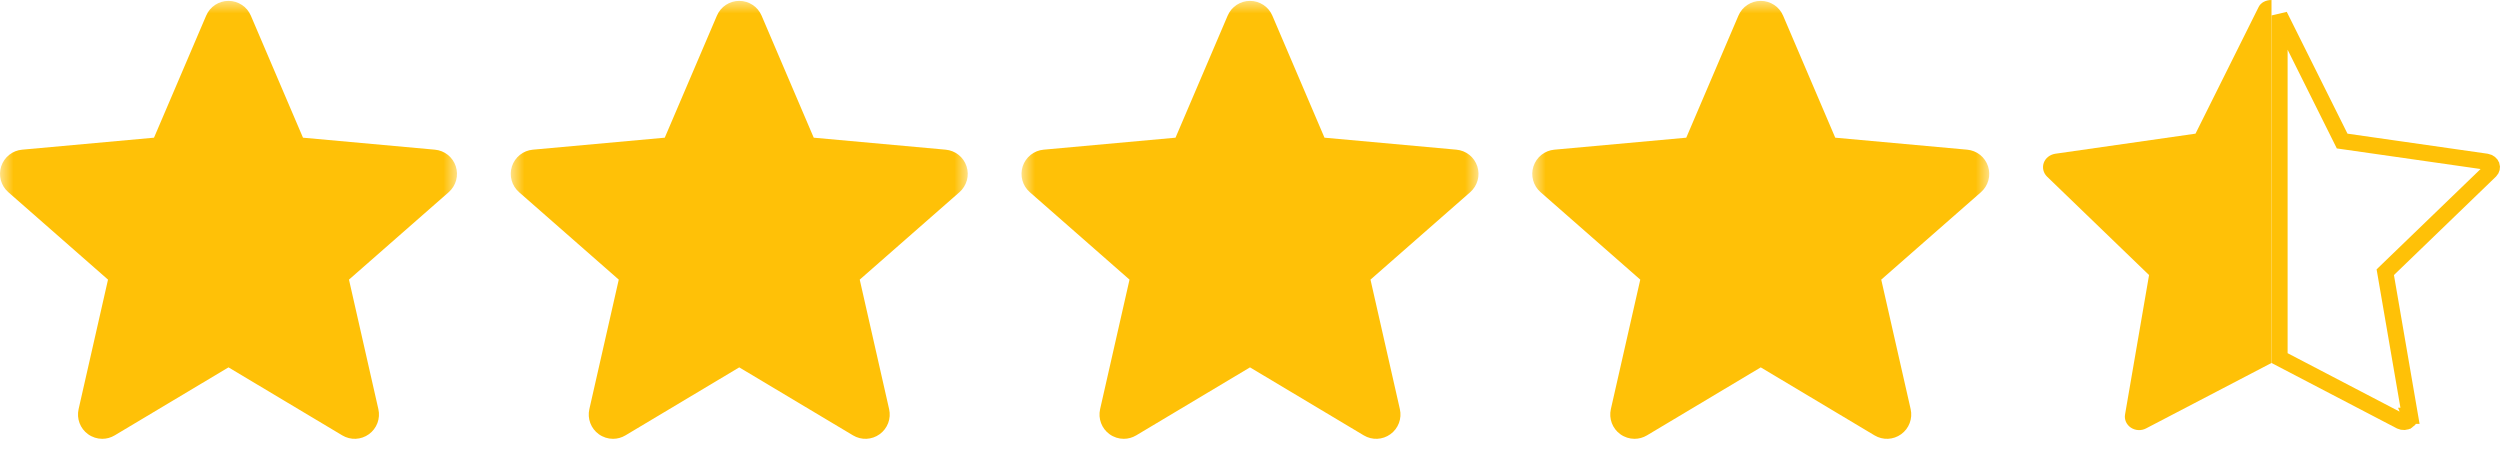
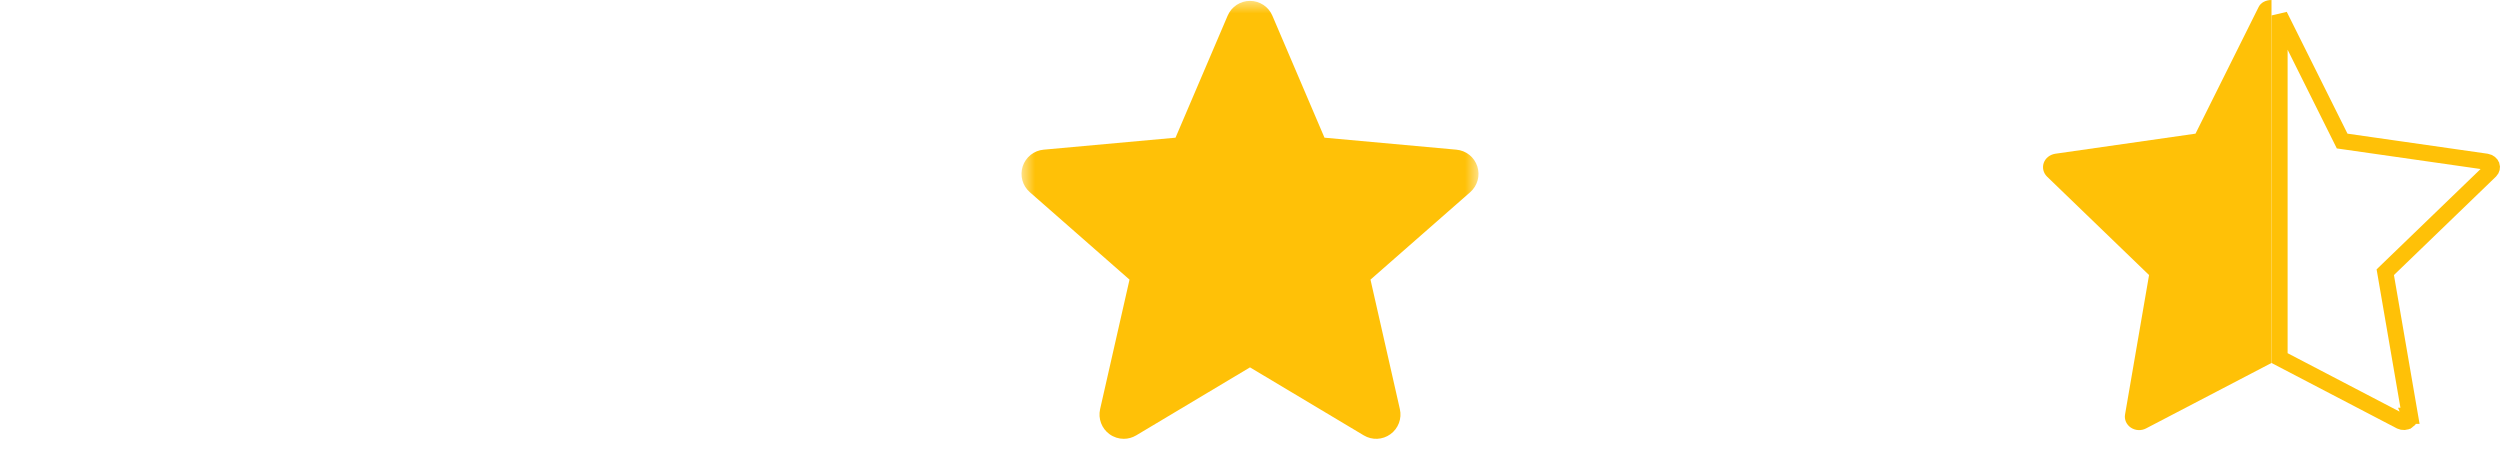
<svg xmlns="http://www.w3.org/2000/svg" fill="none" viewBox="0 0 93 17" height="17" width="93">
  <mask height="17" width="17" y="0" x="0" maskUnits="userSpaceOnUse" style="mask-type:luminance" id="mask0_2008_353">
-     <path fill="white" d="M17 0H0V17H17V0Z" />
-   </mask>
+     </mask>
  <g mask="url(#mask0_2008_353)">
    <path fill="#FFC107" d="M16.956 6.189C16.901 6.021 16.799 5.872 16.66 5.761C16.522 5.651 16.354 5.584 16.178 5.568L11.271 5.122L9.331 0.581C9.188 0.248 8.862 0.033 8.5 0.033C8.138 0.033 7.812 0.248 7.669 0.582L5.729 5.122L0.822 5.568C0.645 5.584 0.478 5.651 0.34 5.762C0.202 5.872 0.099 6.021 0.044 6.189C-0.067 6.533 0.036 6.911 0.309 7.149L4.018 10.402L2.924 15.219C2.844 15.573 2.981 15.94 3.275 16.152C3.433 16.266 3.618 16.324 3.804 16.324C3.965 16.324 4.125 16.281 4.268 16.195L8.5 13.666L12.731 16.195C13.041 16.382 13.431 16.365 13.724 16.152C13.868 16.048 13.977 15.904 14.04 15.738C14.102 15.572 14.115 15.392 14.075 15.219L12.982 10.402L16.691 7.15C16.824 7.033 16.92 6.88 16.968 6.709C17.015 6.538 17.011 6.358 16.956 6.189Z" />
  </g>
  <mask height="17" width="17" y="0" x="19" maskUnits="userSpaceOnUse" style="mask-type:luminance" id="mask1_2008_353">
    <path fill="white" d="M36 0H19V17H36V0Z" />
  </mask>
  <g mask="url(#mask1_2008_353)">
-     <path fill="#FFC107" d="M35.956 6.189C35.901 6.021 35.799 5.872 35.66 5.761C35.522 5.651 35.354 5.584 35.178 5.568L30.271 5.122L28.331 0.581C28.188 0.248 27.862 0.033 27.5 0.033C27.138 0.033 26.812 0.248 26.669 0.582L24.729 5.122L19.822 5.568C19.645 5.584 19.478 5.651 19.34 5.762C19.202 5.872 19.099 6.021 19.044 6.189C18.933 6.533 19.036 6.911 19.309 7.149L23.018 10.402L21.924 15.219C21.844 15.573 21.981 15.94 22.275 16.152C22.433 16.266 22.618 16.324 22.804 16.324C22.965 16.324 23.125 16.281 23.268 16.195L27.5 13.666L31.731 16.195C32.041 16.382 32.431 16.365 32.724 16.152C32.868 16.048 32.977 15.904 33.04 15.738C33.102 15.572 33.115 15.392 33.075 15.219L31.982 10.402L35.691 7.15C35.824 7.033 35.92 6.88 35.968 6.709C36.015 6.538 36.011 6.358 35.956 6.189Z" />
-   </g>
+     </g>
  <mask height="17" width="17" y="0" x="38" maskUnits="userSpaceOnUse" style="mask-type:luminance" id="mask2_2008_353">
    <path fill="white" d="M55 0H38V17H55V0Z" />
  </mask>
  <g mask="url(#mask2_2008_353)">
    <path fill="#FFC107" d="M54.956 6.189C54.901 6.021 54.799 5.872 54.66 5.761C54.522 5.651 54.354 5.584 54.178 5.568L49.271 5.122L47.331 0.581C47.188 0.248 46.862 0.033 46.5 0.033C46.138 0.033 45.812 0.248 45.669 0.582L43.729 5.122L38.822 5.568C38.645 5.584 38.478 5.651 38.34 5.762C38.202 5.872 38.099 6.021 38.044 6.189C37.933 6.533 38.036 6.911 38.309 7.149L42.018 10.402L40.924 15.219C40.844 15.573 40.981 15.94 41.275 16.152C41.433 16.266 41.618 16.324 41.804 16.324C41.965 16.324 42.124 16.281 42.268 16.195L46.5 13.666L50.731 16.195C51.041 16.382 51.431 16.365 51.724 16.152C51.868 16.048 51.977 15.904 52.04 15.738C52.102 15.572 52.115 15.392 52.075 15.219L50.982 10.402L54.691 7.15C54.824 7.033 54.92 6.88 54.968 6.709C55.015 6.538 55.011 6.358 54.956 6.189Z" />
  </g>
  <mask height="17" width="17" y="0" x="57" maskUnits="userSpaceOnUse" style="mask-type:luminance" id="mask3_2008_353">
-     <path fill="white" d="M74 0H57V17H74V0Z" />
-   </mask>
+     </mask>
  <g mask="url(#mask3_2008_353)">
-     <path fill="#FFC107" d="M73.956 6.189C73.901 6.021 73.799 5.872 73.66 5.761C73.522 5.651 73.354 5.584 73.178 5.568L68.271 5.122L66.331 0.581C66.188 0.248 65.862 0.033 65.5 0.033C65.138 0.033 64.812 0.248 64.669 0.582L62.729 5.122L57.822 5.568C57.645 5.584 57.478 5.651 57.34 5.762C57.202 5.872 57.099 6.021 57.044 6.189C56.933 6.533 57.036 6.911 57.309 7.149L61.018 10.402L59.924 15.219C59.844 15.573 59.981 15.94 60.275 16.152C60.433 16.266 60.618 16.324 60.804 16.324C60.965 16.324 61.124 16.281 61.268 16.195L65.5 13.666L69.731 16.195C70.041 16.382 70.431 16.365 70.724 16.152C70.868 16.048 70.978 15.904 71.04 15.738C71.103 15.572 71.115 15.392 71.076 15.219L69.982 10.402L73.691 7.15C73.824 7.033 73.92 6.88 73.968 6.709C74.015 6.538 74.01 6.358 73.956 6.189Z" />
+     <path fill="#FFC107" d="M73.956 6.189C73.901 6.021 73.799 5.872 73.66 5.761C73.522 5.651 73.354 5.584 73.178 5.568L68.271 5.122C66.188 0.248 65.862 0.033 65.5 0.033C65.138 0.033 64.812 0.248 64.669 0.582L62.729 5.122L57.822 5.568C57.645 5.584 57.478 5.651 57.34 5.762C57.202 5.872 57.099 6.021 57.044 6.189C56.933 6.533 57.036 6.911 57.309 7.149L61.018 10.402L59.924 15.219C59.844 15.573 59.981 15.94 60.275 16.152C60.433 16.266 60.618 16.324 60.804 16.324C60.965 16.324 61.124 16.281 61.268 16.195L65.5 13.666L69.731 16.195C70.041 16.382 70.431 16.365 70.724 16.152C70.868 16.048 70.978 15.904 71.04 15.738C71.103 15.572 71.115 15.392 71.076 15.219L69.982 10.402L73.691 7.15C73.824 7.033 73.92 6.88 73.968 6.709C74.015 6.538 74.01 6.358 73.956 6.189Z" />
  </g>
  <path stroke-width="0.6" stroke="#FFC107" d="M84.799 13.32V0.575L87.058 5.106L87.128 5.247L87.284 5.269L92.5 6.016C92.602 6.034 92.666 6.095 92.689 6.16L92.689 6.16L92.691 6.164C92.711 6.219 92.698 6.297 92.642 6.353L88.846 10.016L88.732 10.126L88.759 10.282L89.652 15.468L89.651 15.468L89.653 15.473C89.664 15.536 89.636 15.611 89.57 15.654L89.569 15.654C89.532 15.679 89.487 15.694 89.439 15.697C89.391 15.7 89.344 15.69 89.304 15.671L84.799 13.32Z" />
  <path fill="#FFC107" d="M84.5 0V13.502L79.831 15.938C79.744 15.983 79.645 16.005 79.545 15.999C79.446 15.994 79.35 15.962 79.268 15.908C79.187 15.854 79.124 15.779 79.085 15.692C79.047 15.605 79.035 15.51 79.052 15.417L79.945 10.232L76.147 6.567C76.081 6.501 76.034 6.419 76.013 6.329C75.992 6.24 75.997 6.147 76.027 6.06C76.091 5.88 76.254 5.753 76.452 5.72L81.673 4.972L84.018 0.267C84.103 0.087 84.301 0 84.5 0Z" />
</svg>